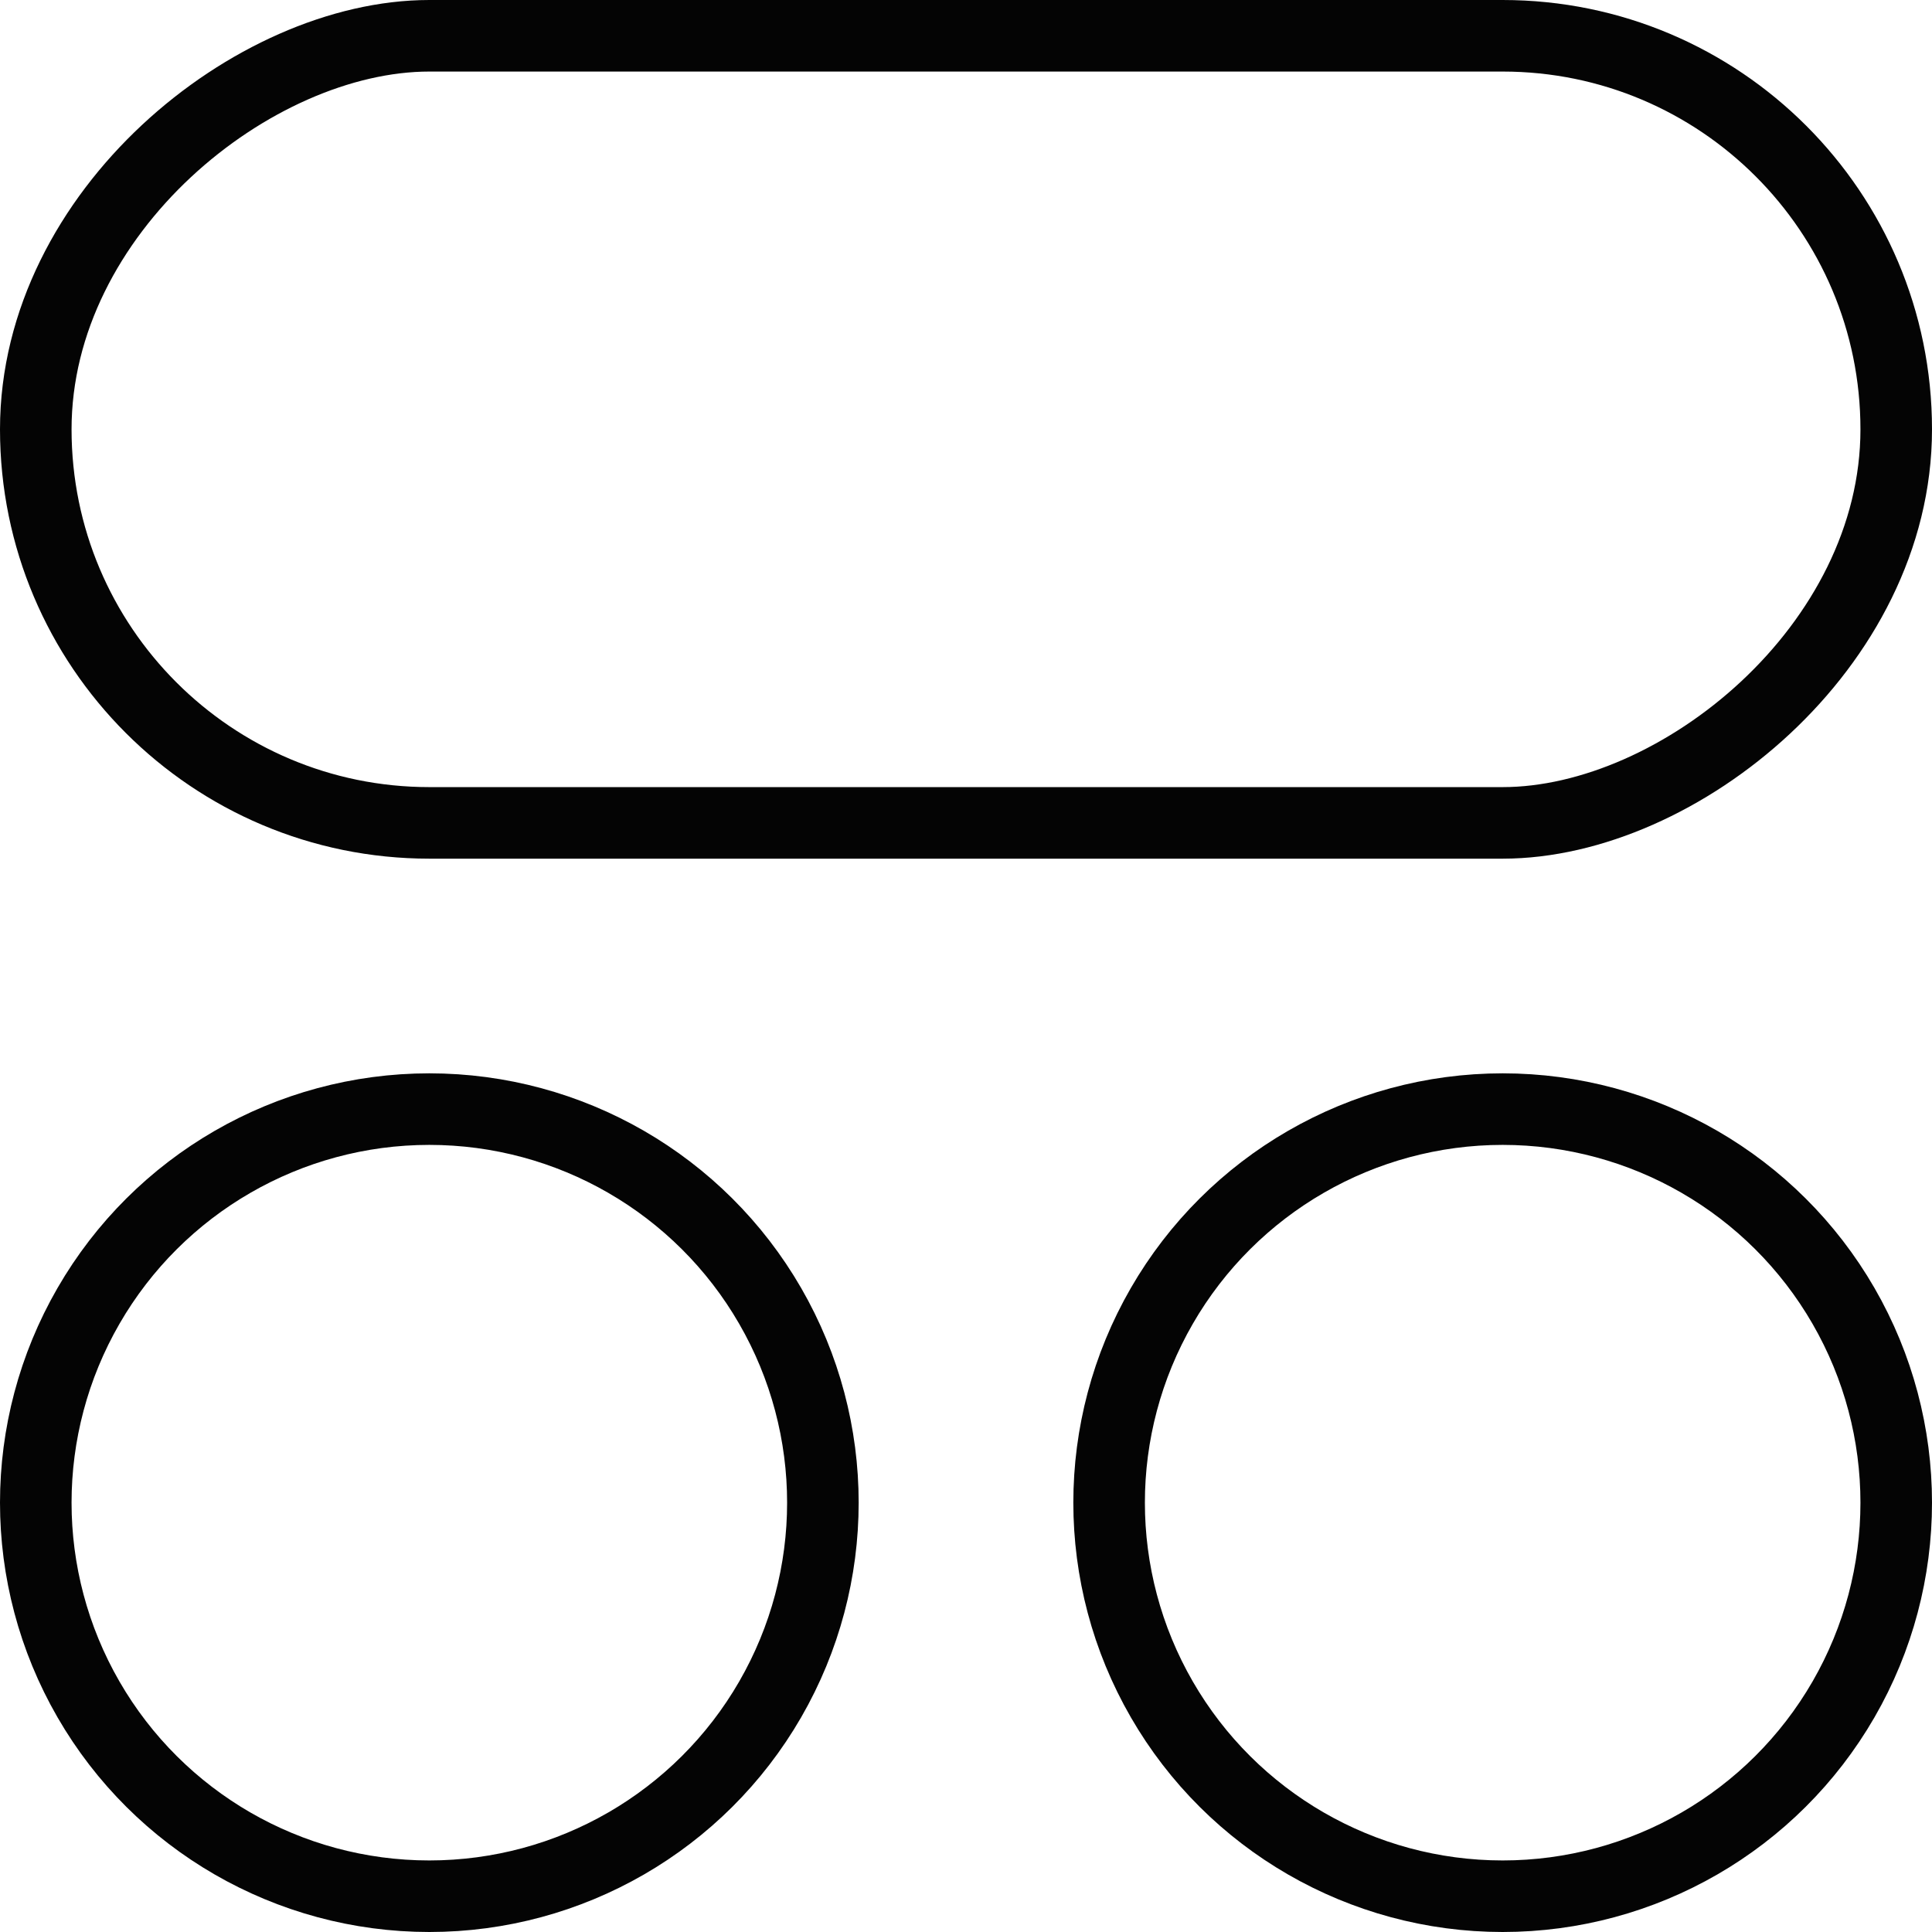
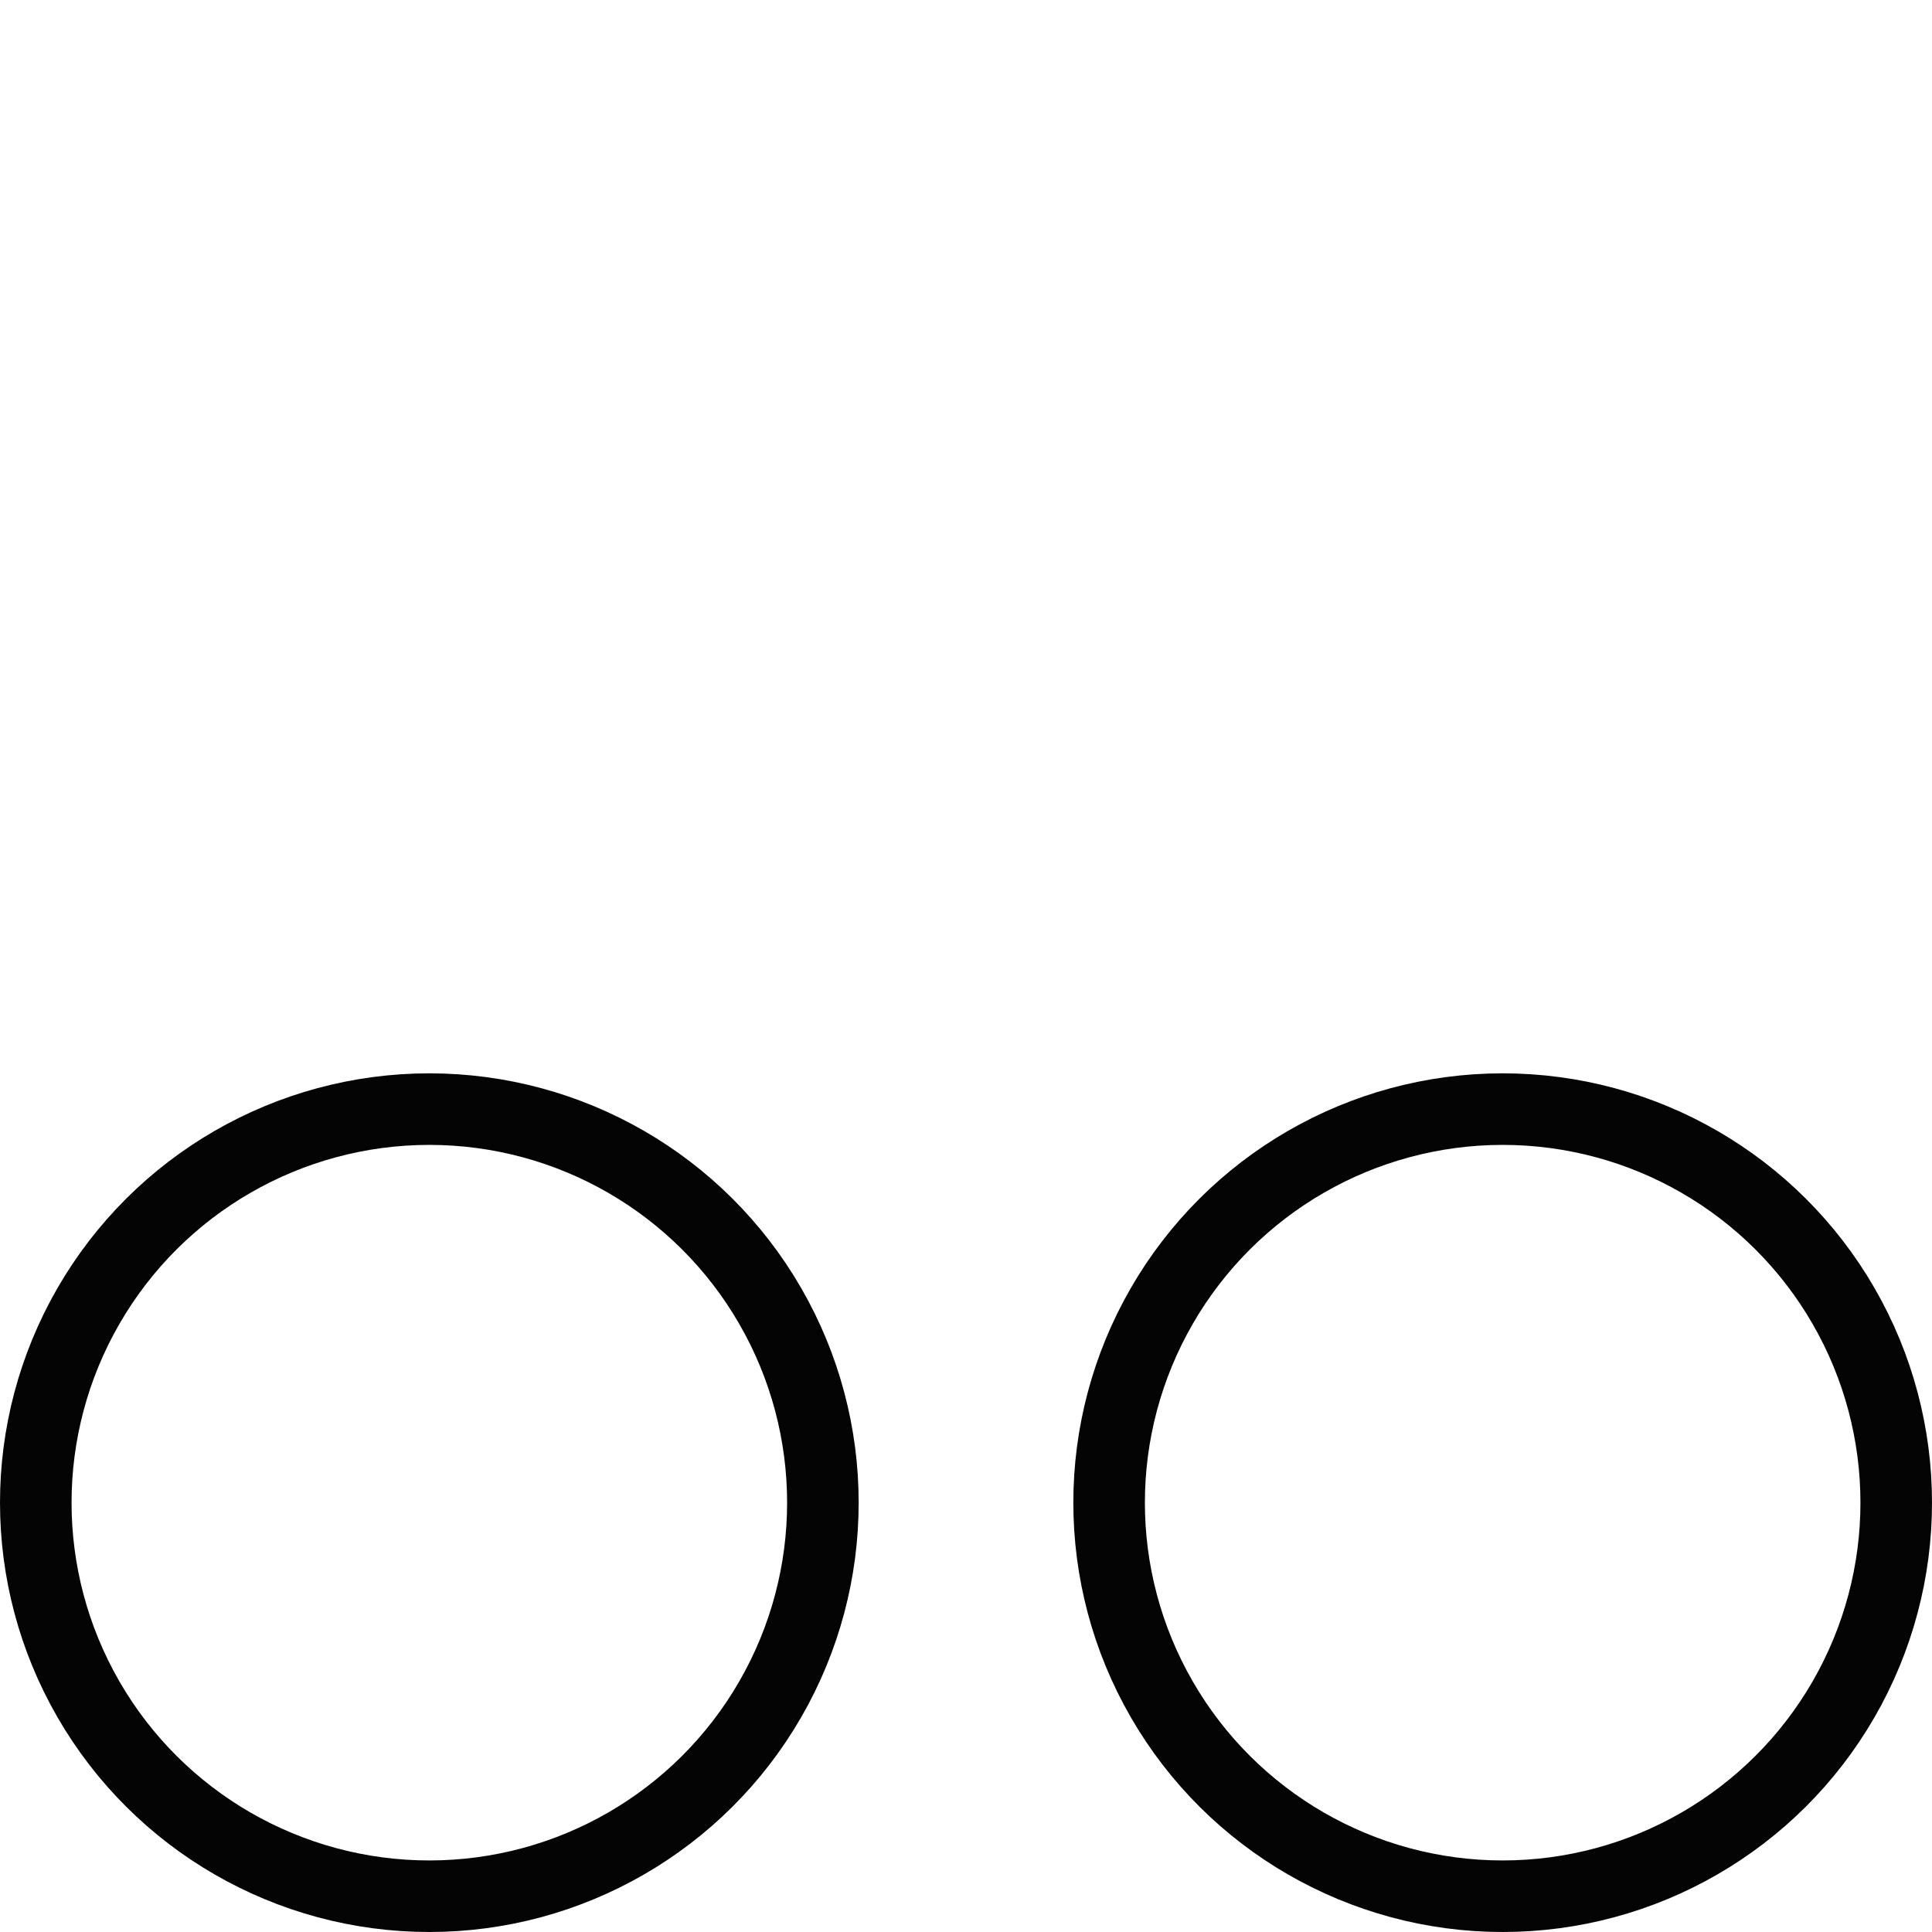
<svg xmlns="http://www.w3.org/2000/svg" width="108" height="108" viewBox="0 0 108 108" fill="none">
  <circle cx="24" cy="84" r="22" transform="rotate(-90 24 84)" stroke="#040404" stroke-width="4" />
-   <rect x="2" y="46" width="44" height="104" rx="22" transform="rotate(-90 2 46)" stroke="#040404" stroke-width="4" />
  <circle cx="84" cy="84" r="22" transform="rotate(-90 84 84)" stroke="#040404" stroke-width="4" />
</svg>